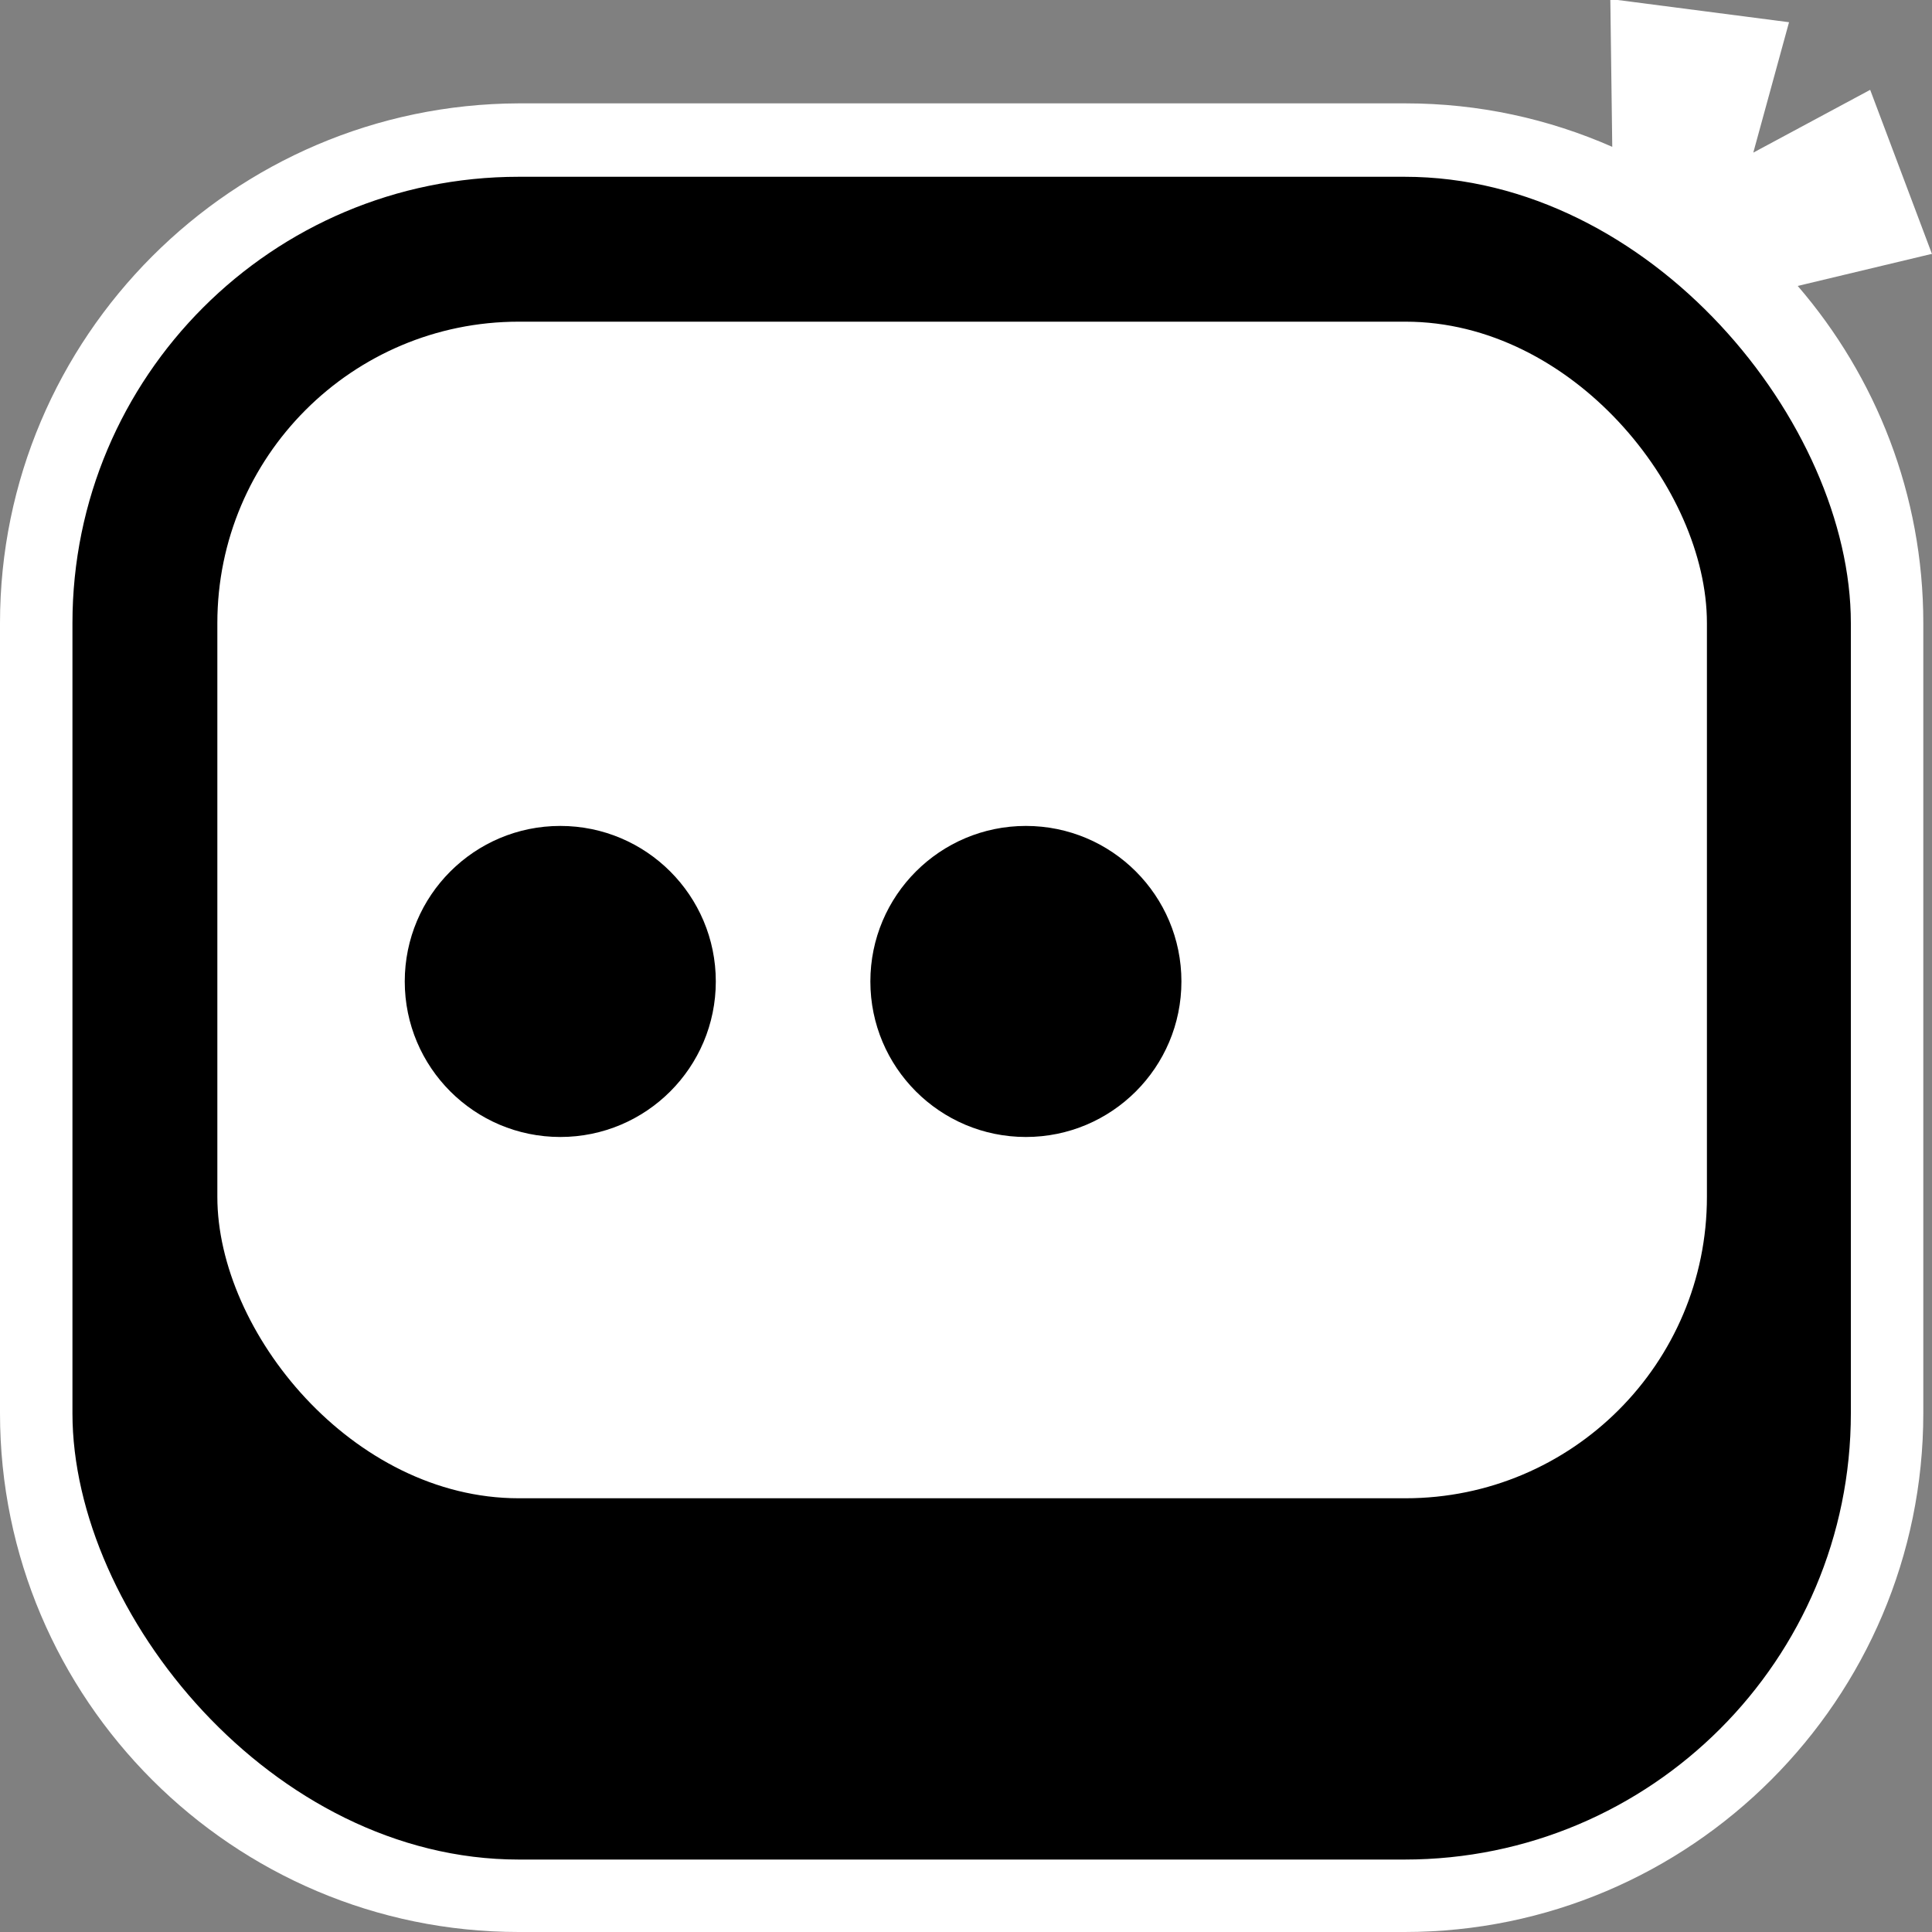
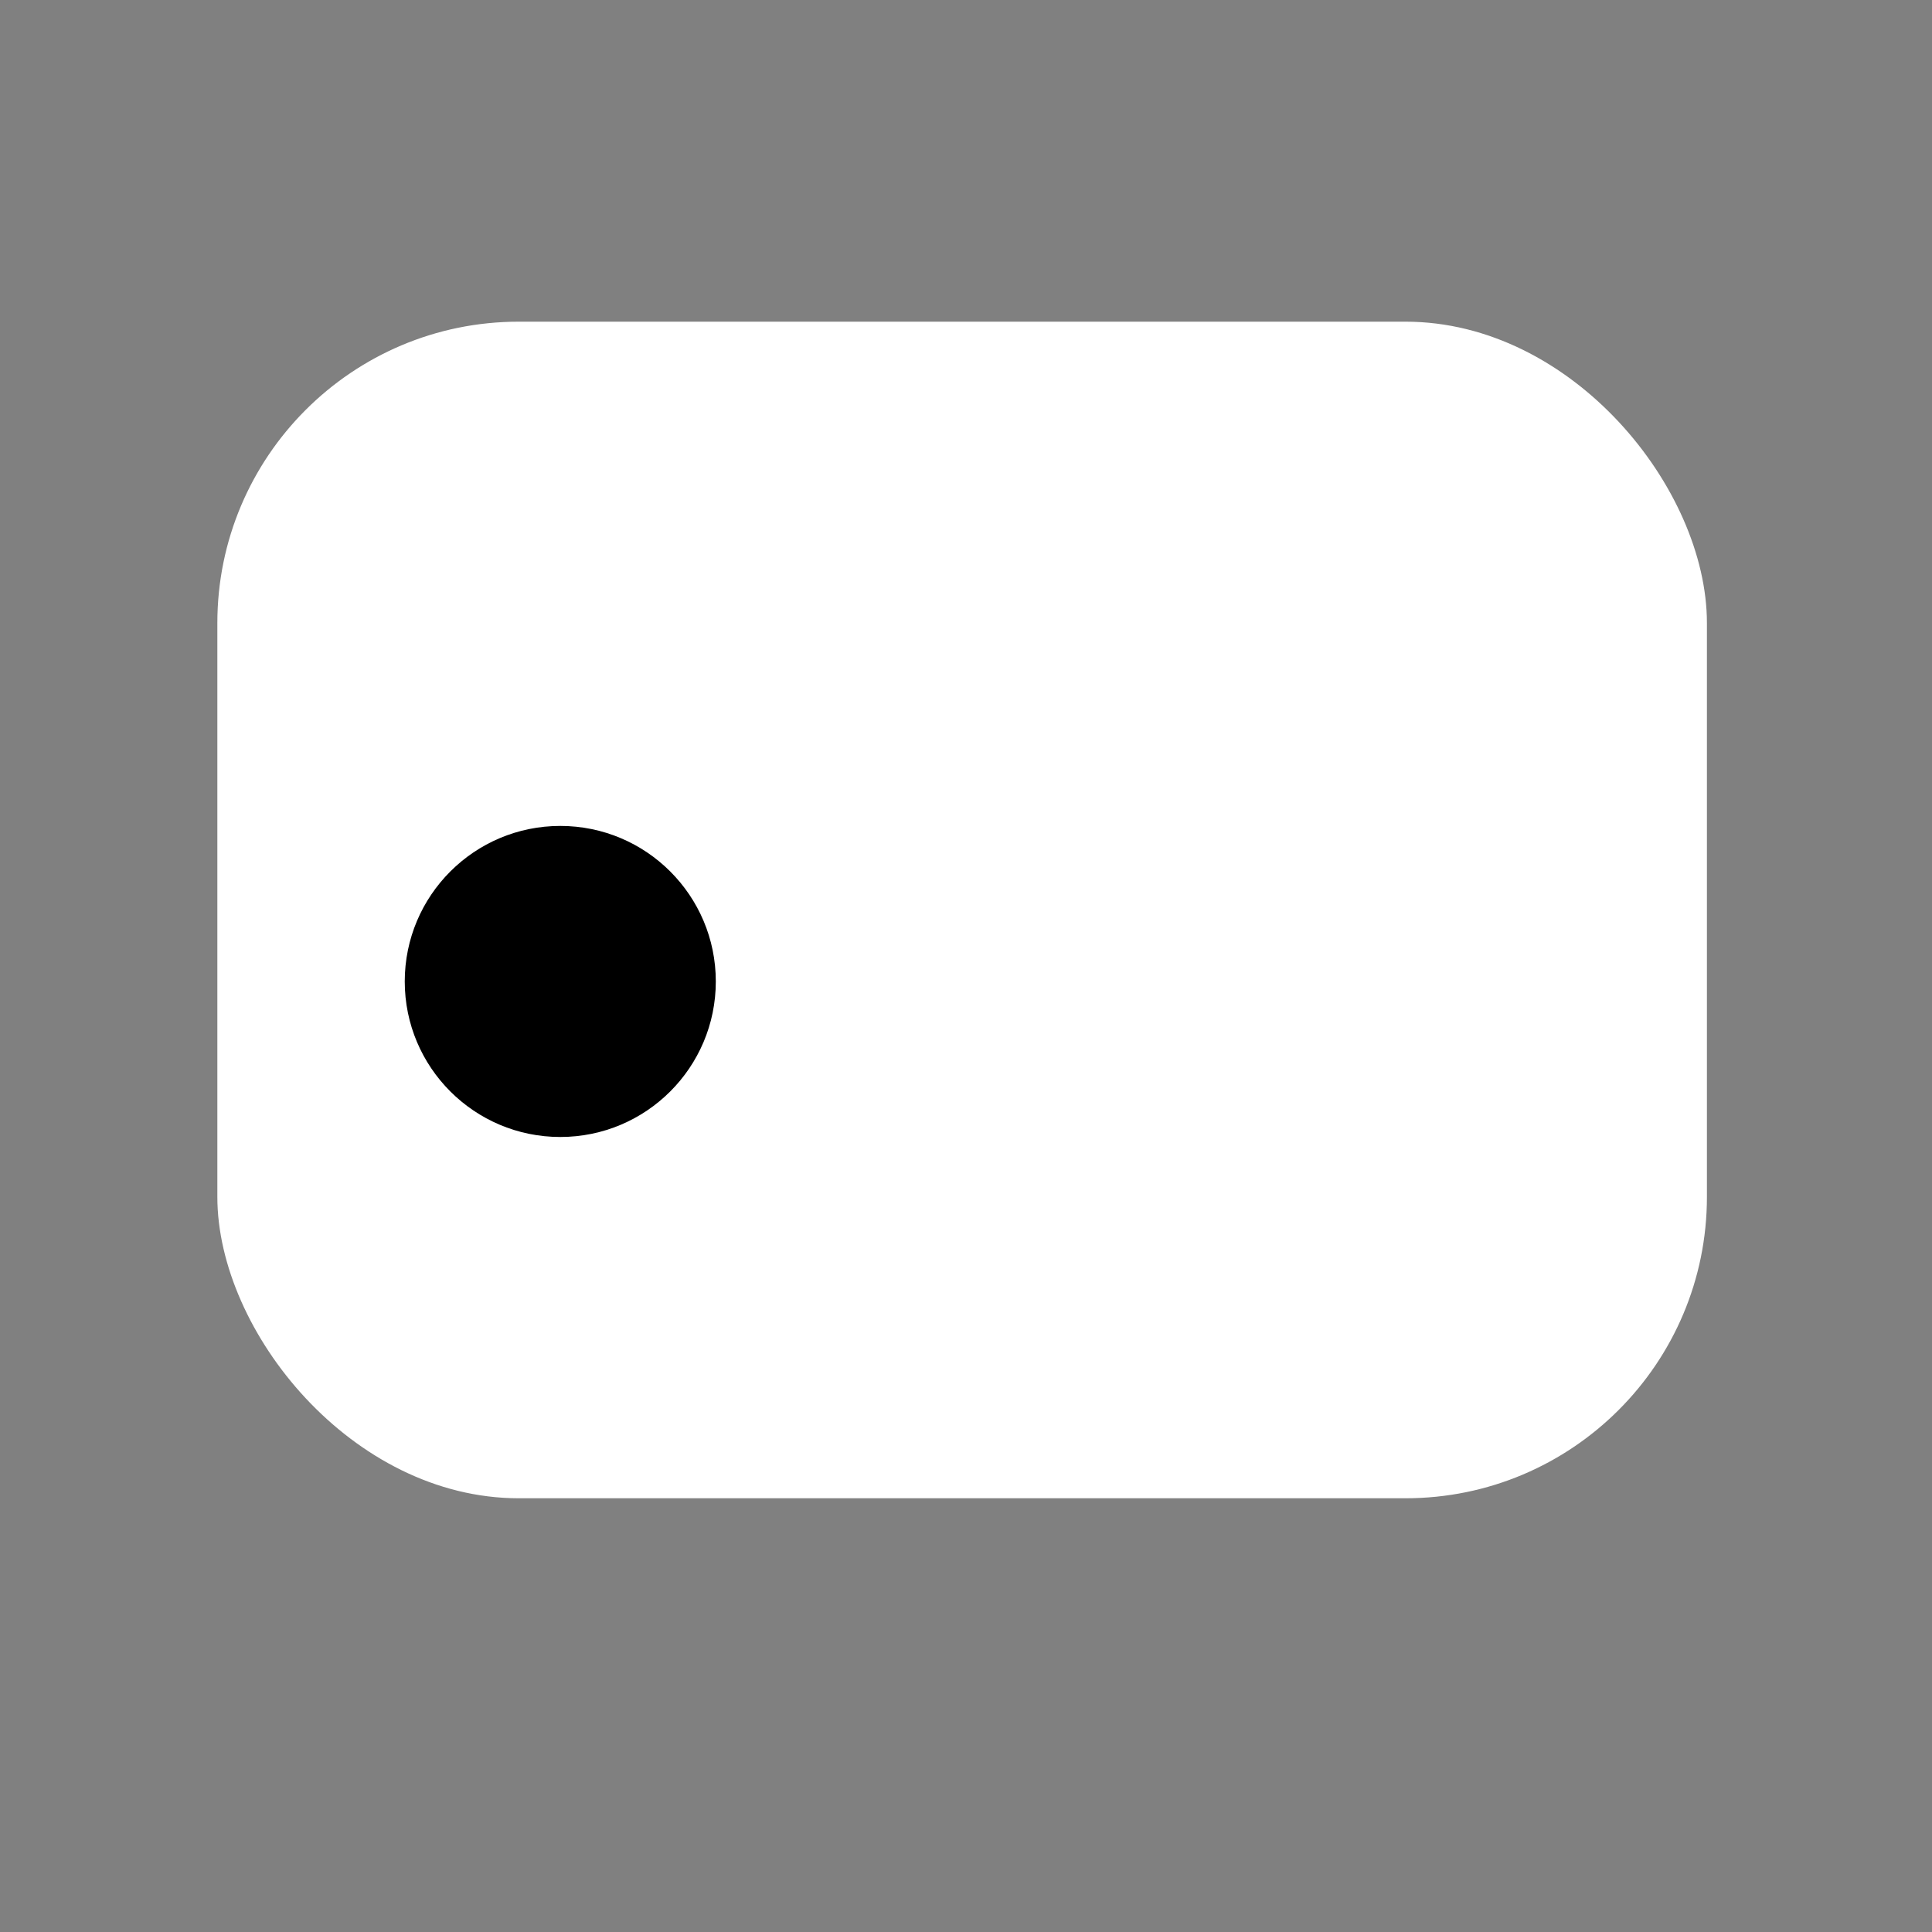
<svg xmlns="http://www.w3.org/2000/svg" id="Layer_2" data-name="Layer 2" viewBox="0 0 20 20">
  <rect x="0" y="0" width="20" height="20" fill="#808080" stroke="none" />
  <defs>
    <style>
      .cls-1 {
        fill: #fff;
      }
    </style>
  </defs>
-   <path class="cls-1" d="M20,2.63l-.64-1.7-1.21.65.37-1.35-1.85-.24.02,1.53c-.66-.29-1.38-.45-2.14-.45H5.37C2.41,1.08,0,3.49,0,6.45v8.18C0,17.59,2.41,20,5.37,20h9.17c2.96,0,5.37-2.41,5.37-5.37V6.45c0-1.33-.49-2.55-1.3-3.49l1.38-.33Z" />
-   <rect x=".75" y="1.83" width="18.41" height="17.42" rx="4.62" ry="4.62" />
  <rect class="cls-1" x="2.25" y="3.33" width="15.42" height="12.18" rx="3.12" ry="3.12" />
  <g>
    <circle cx="5.8" cy="10.16" r="1.61" />
-     <circle cx="10.62" cy="10.16" r="1.61" />
  </g>
</svg>